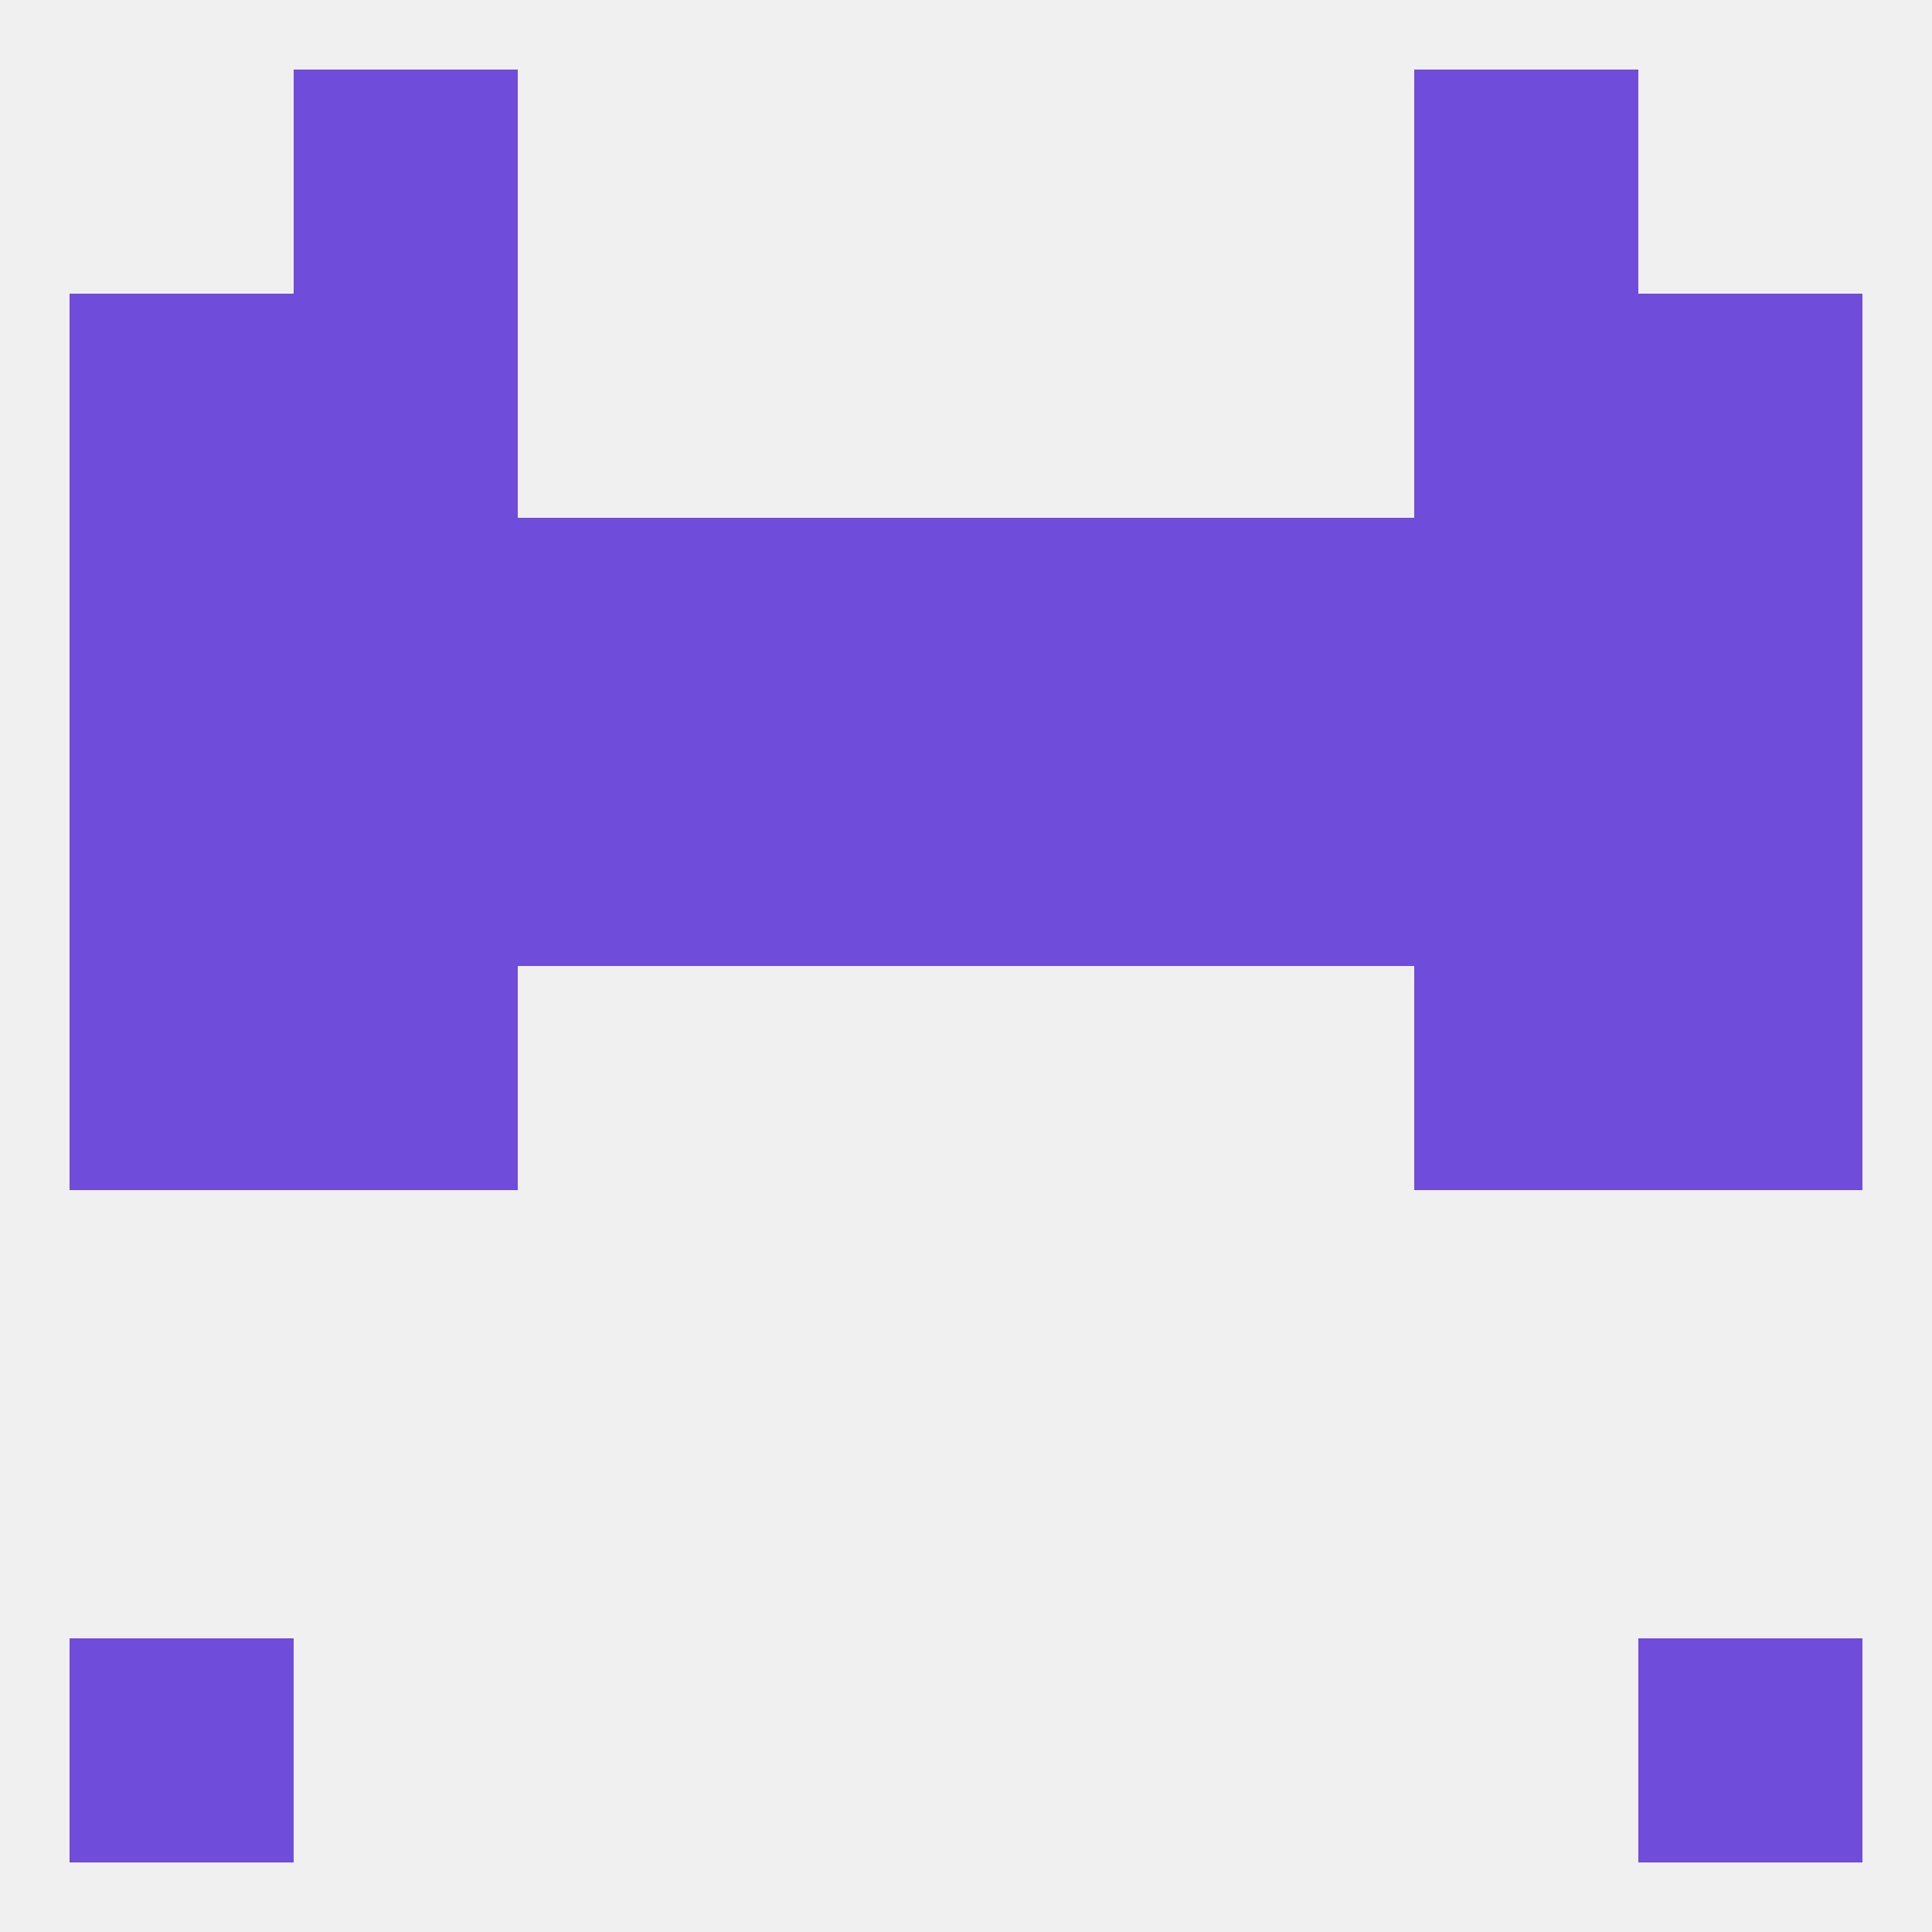
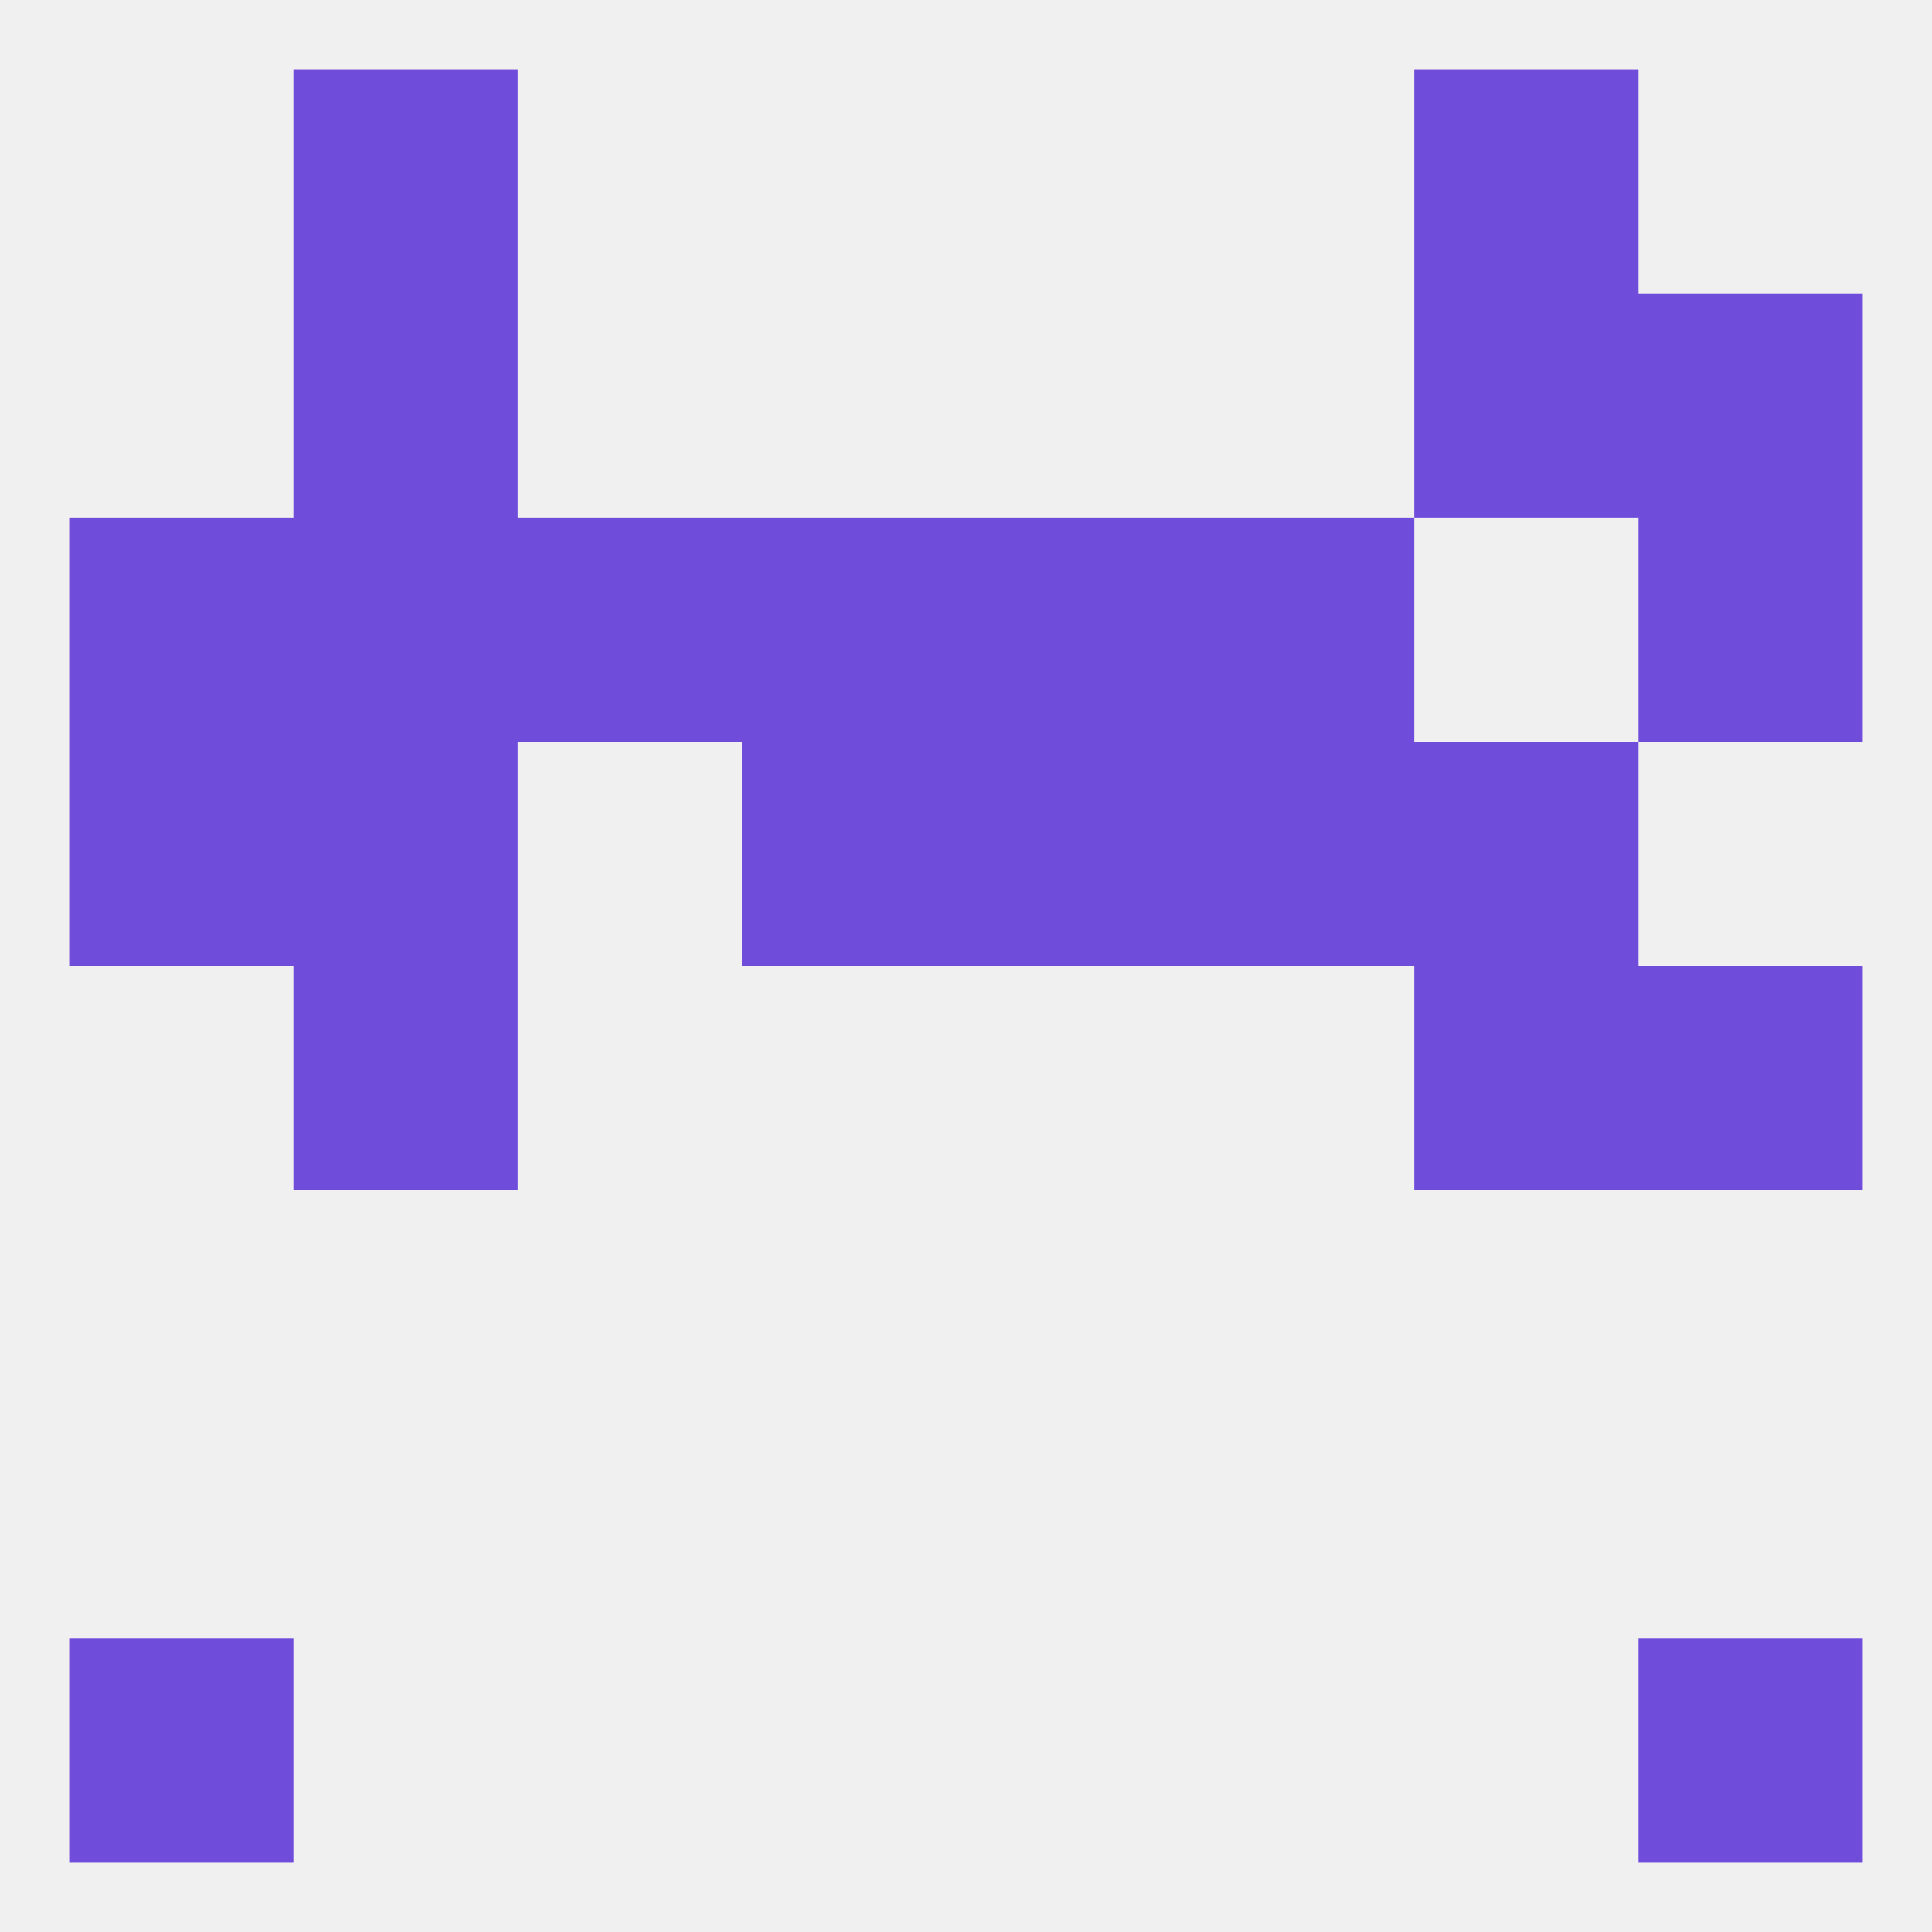
<svg xmlns="http://www.w3.org/2000/svg" version="1.1" baseprofile="full" width="250" height="250" viewBox="0 0 250 250">
  <rect width="100%" height="100%" fill="rgba(240,240,240,255)" />
  <rect x="9" y="212" width="29" height="29" fill="rgba(112,76,219,255)" />
  <rect x="212" y="212" width="29" height="29" fill="rgba(112,76,219,255)" />
  <rect x="38" y="9" width="29" height="29" fill="rgba(112,76,219,255)" />
  <rect x="183" y="9" width="29" height="29" fill="rgba(112,76,219,255)" />
  <rect x="125" y="67" width="29" height="29" fill="rgba(112,76,219,255)" />
  <rect x="212" y="67" width="29" height="29" fill="rgba(112,76,219,255)" />
  <rect x="67" y="67" width="29" height="29" fill="rgba(112,76,219,255)" />
  <rect x="96" y="67" width="29" height="29" fill="rgba(112,76,219,255)" />
  <rect x="38" y="67" width="29" height="29" fill="rgba(112,76,219,255)" />
-   <rect x="183" y="67" width="29" height="29" fill="rgba(112,76,219,255)" />
  <rect x="9" y="67" width="29" height="29" fill="rgba(112,76,219,255)" />
  <rect x="154" y="67" width="29" height="29" fill="rgba(112,76,219,255)" />
  <rect x="212" y="38" width="29" height="29" fill="rgba(112,76,219,255)" />
  <rect x="38" y="38" width="29" height="29" fill="rgba(112,76,219,255)" />
  <rect x="183" y="38" width="29" height="29" fill="rgba(112,76,219,255)" />
-   <rect x="9" y="38" width="29" height="29" fill="rgba(112,76,219,255)" />
-   <rect x="9" y="125" width="29" height="29" fill="rgba(112,76,219,255)" />
  <rect x="212" y="125" width="29" height="29" fill="rgba(112,76,219,255)" />
  <rect x="38" y="125" width="29" height="29" fill="rgba(112,76,219,255)" />
  <rect x="183" y="125" width="29" height="29" fill="rgba(112,76,219,255)" />
  <rect x="154" y="96" width="29" height="29" fill="rgba(112,76,219,255)" />
  <rect x="96" y="96" width="29" height="29" fill="rgba(112,76,219,255)" />
  <rect x="125" y="96" width="29" height="29" fill="rgba(112,76,219,255)" />
  <rect x="38" y="96" width="29" height="29" fill="rgba(112,76,219,255)" />
  <rect x="183" y="96" width="29" height="29" fill="rgba(112,76,219,255)" />
  <rect x="9" y="96" width="29" height="29" fill="rgba(112,76,219,255)" />
-   <rect x="212" y="96" width="29" height="29" fill="rgba(112,76,219,255)" />
-   <rect x="67" y="96" width="29" height="29" fill="rgba(112,76,219,255)" />
</svg>